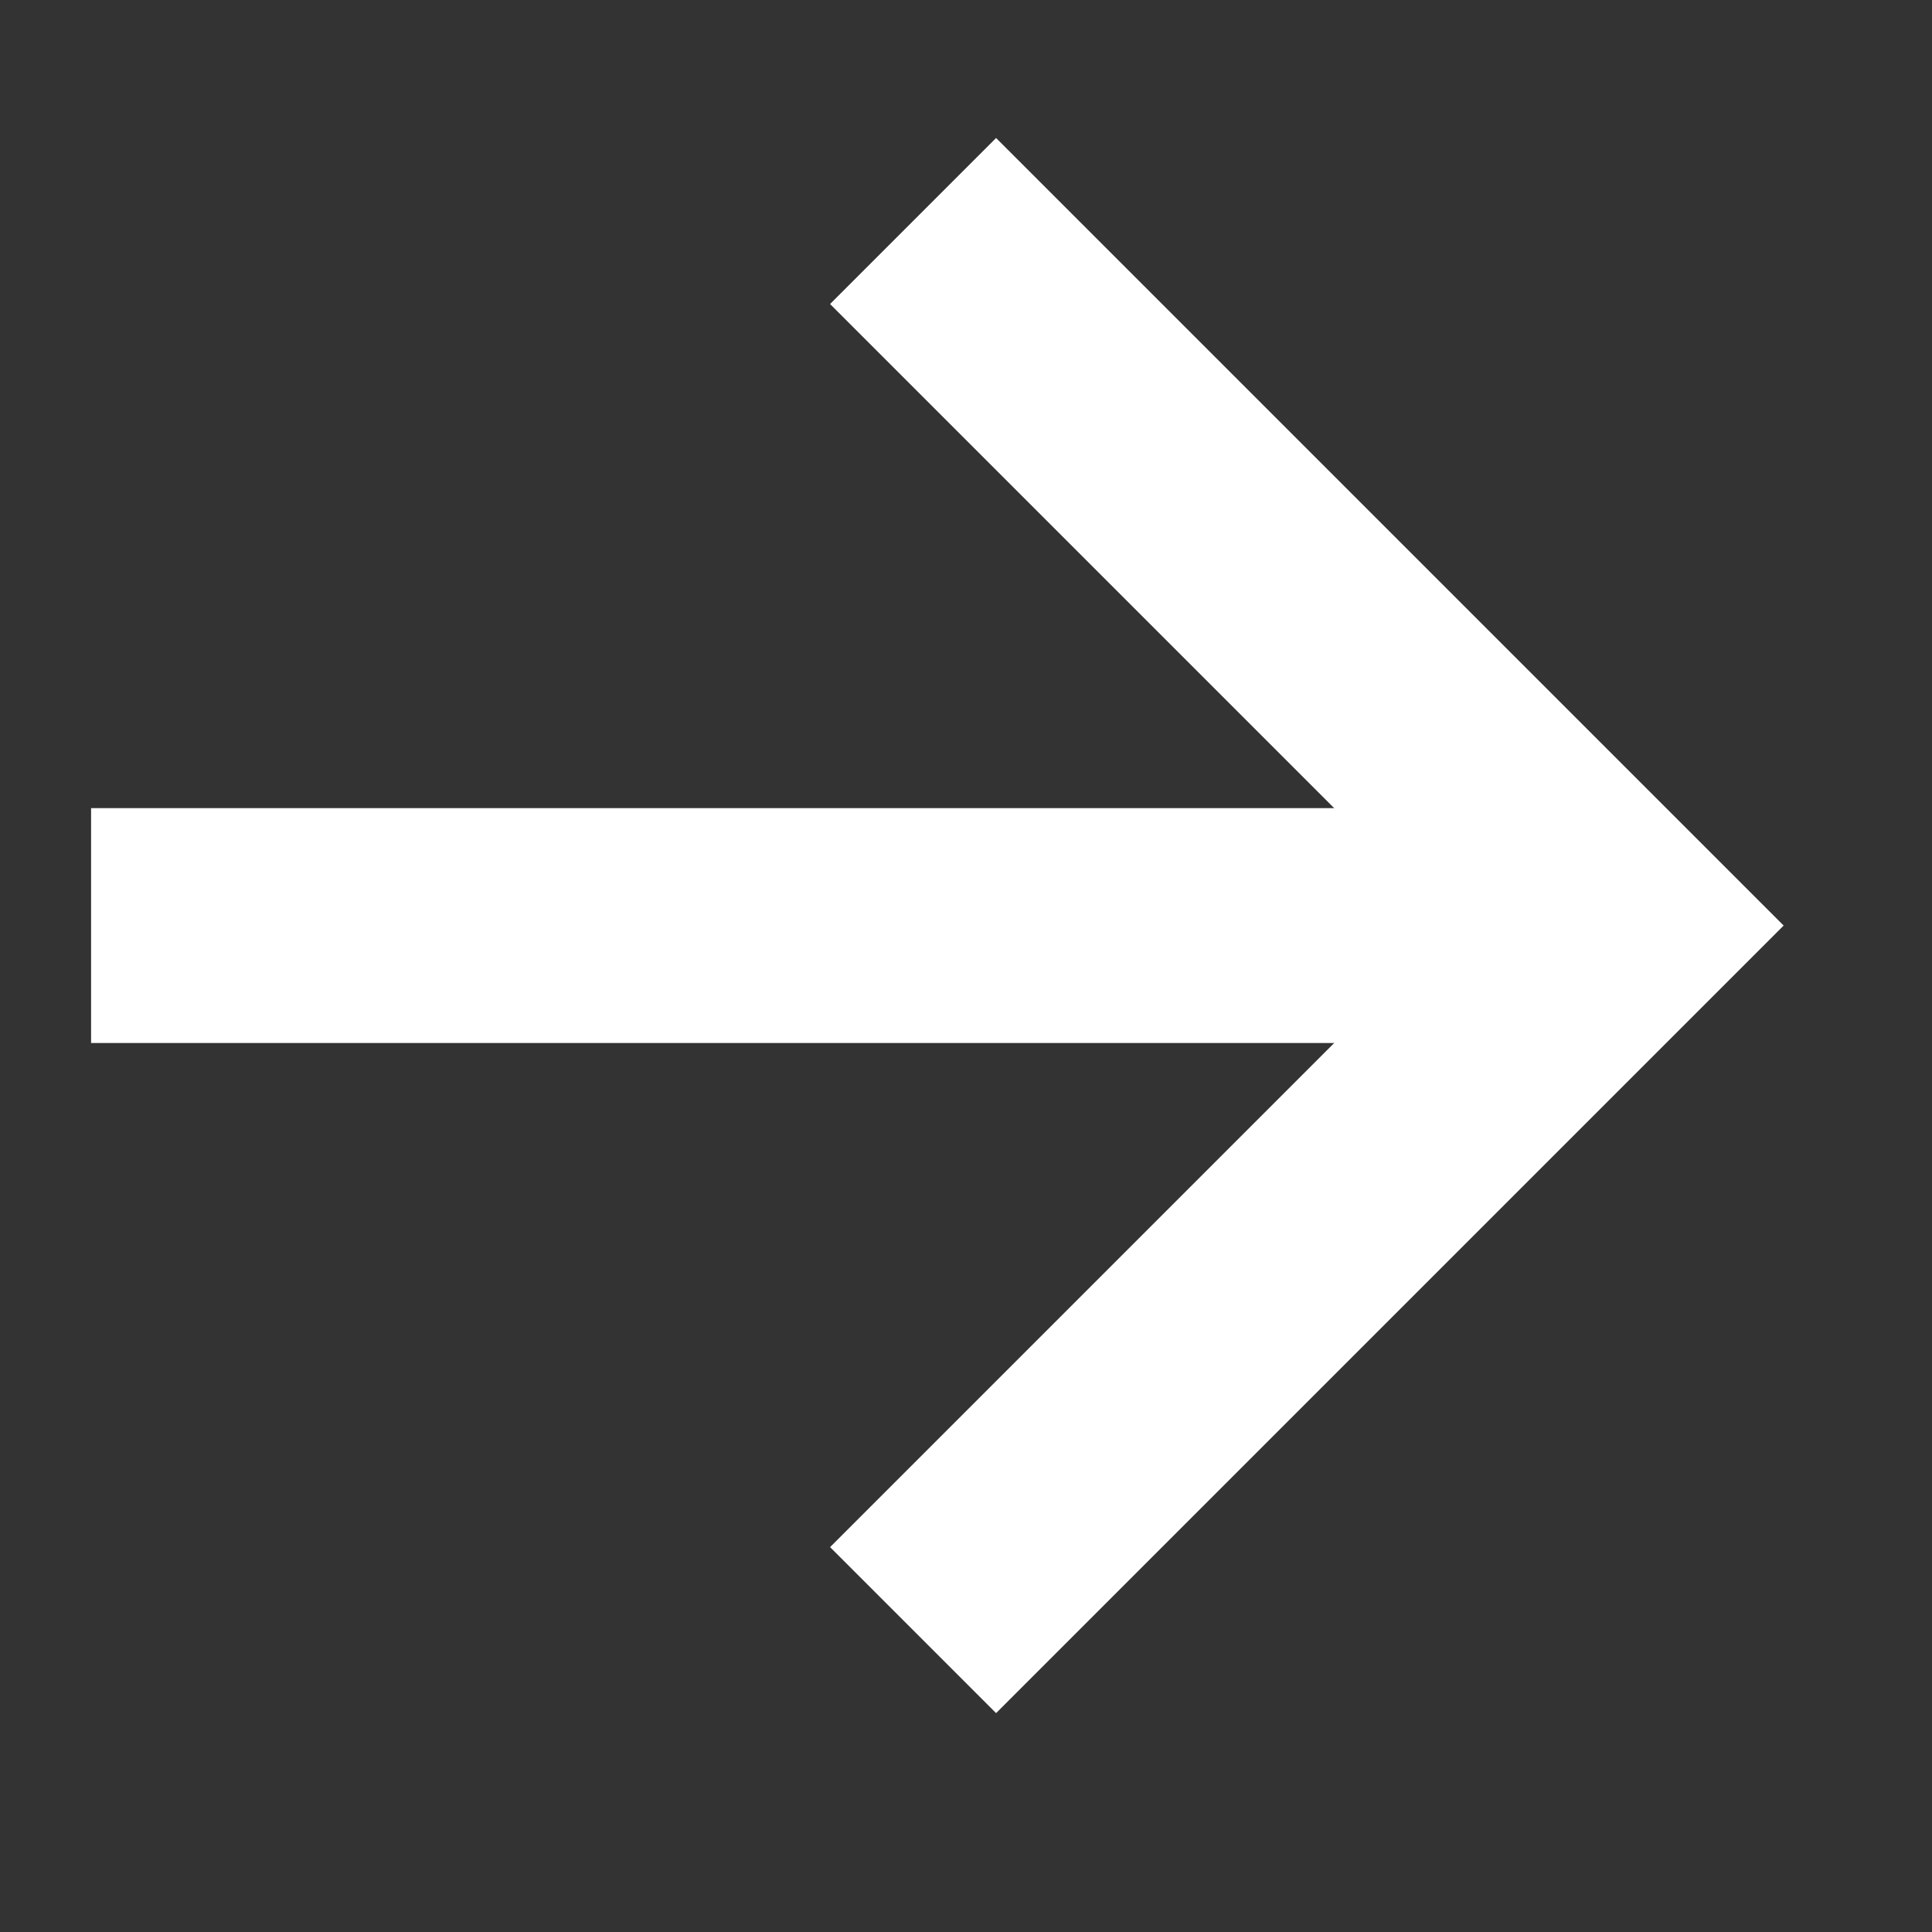
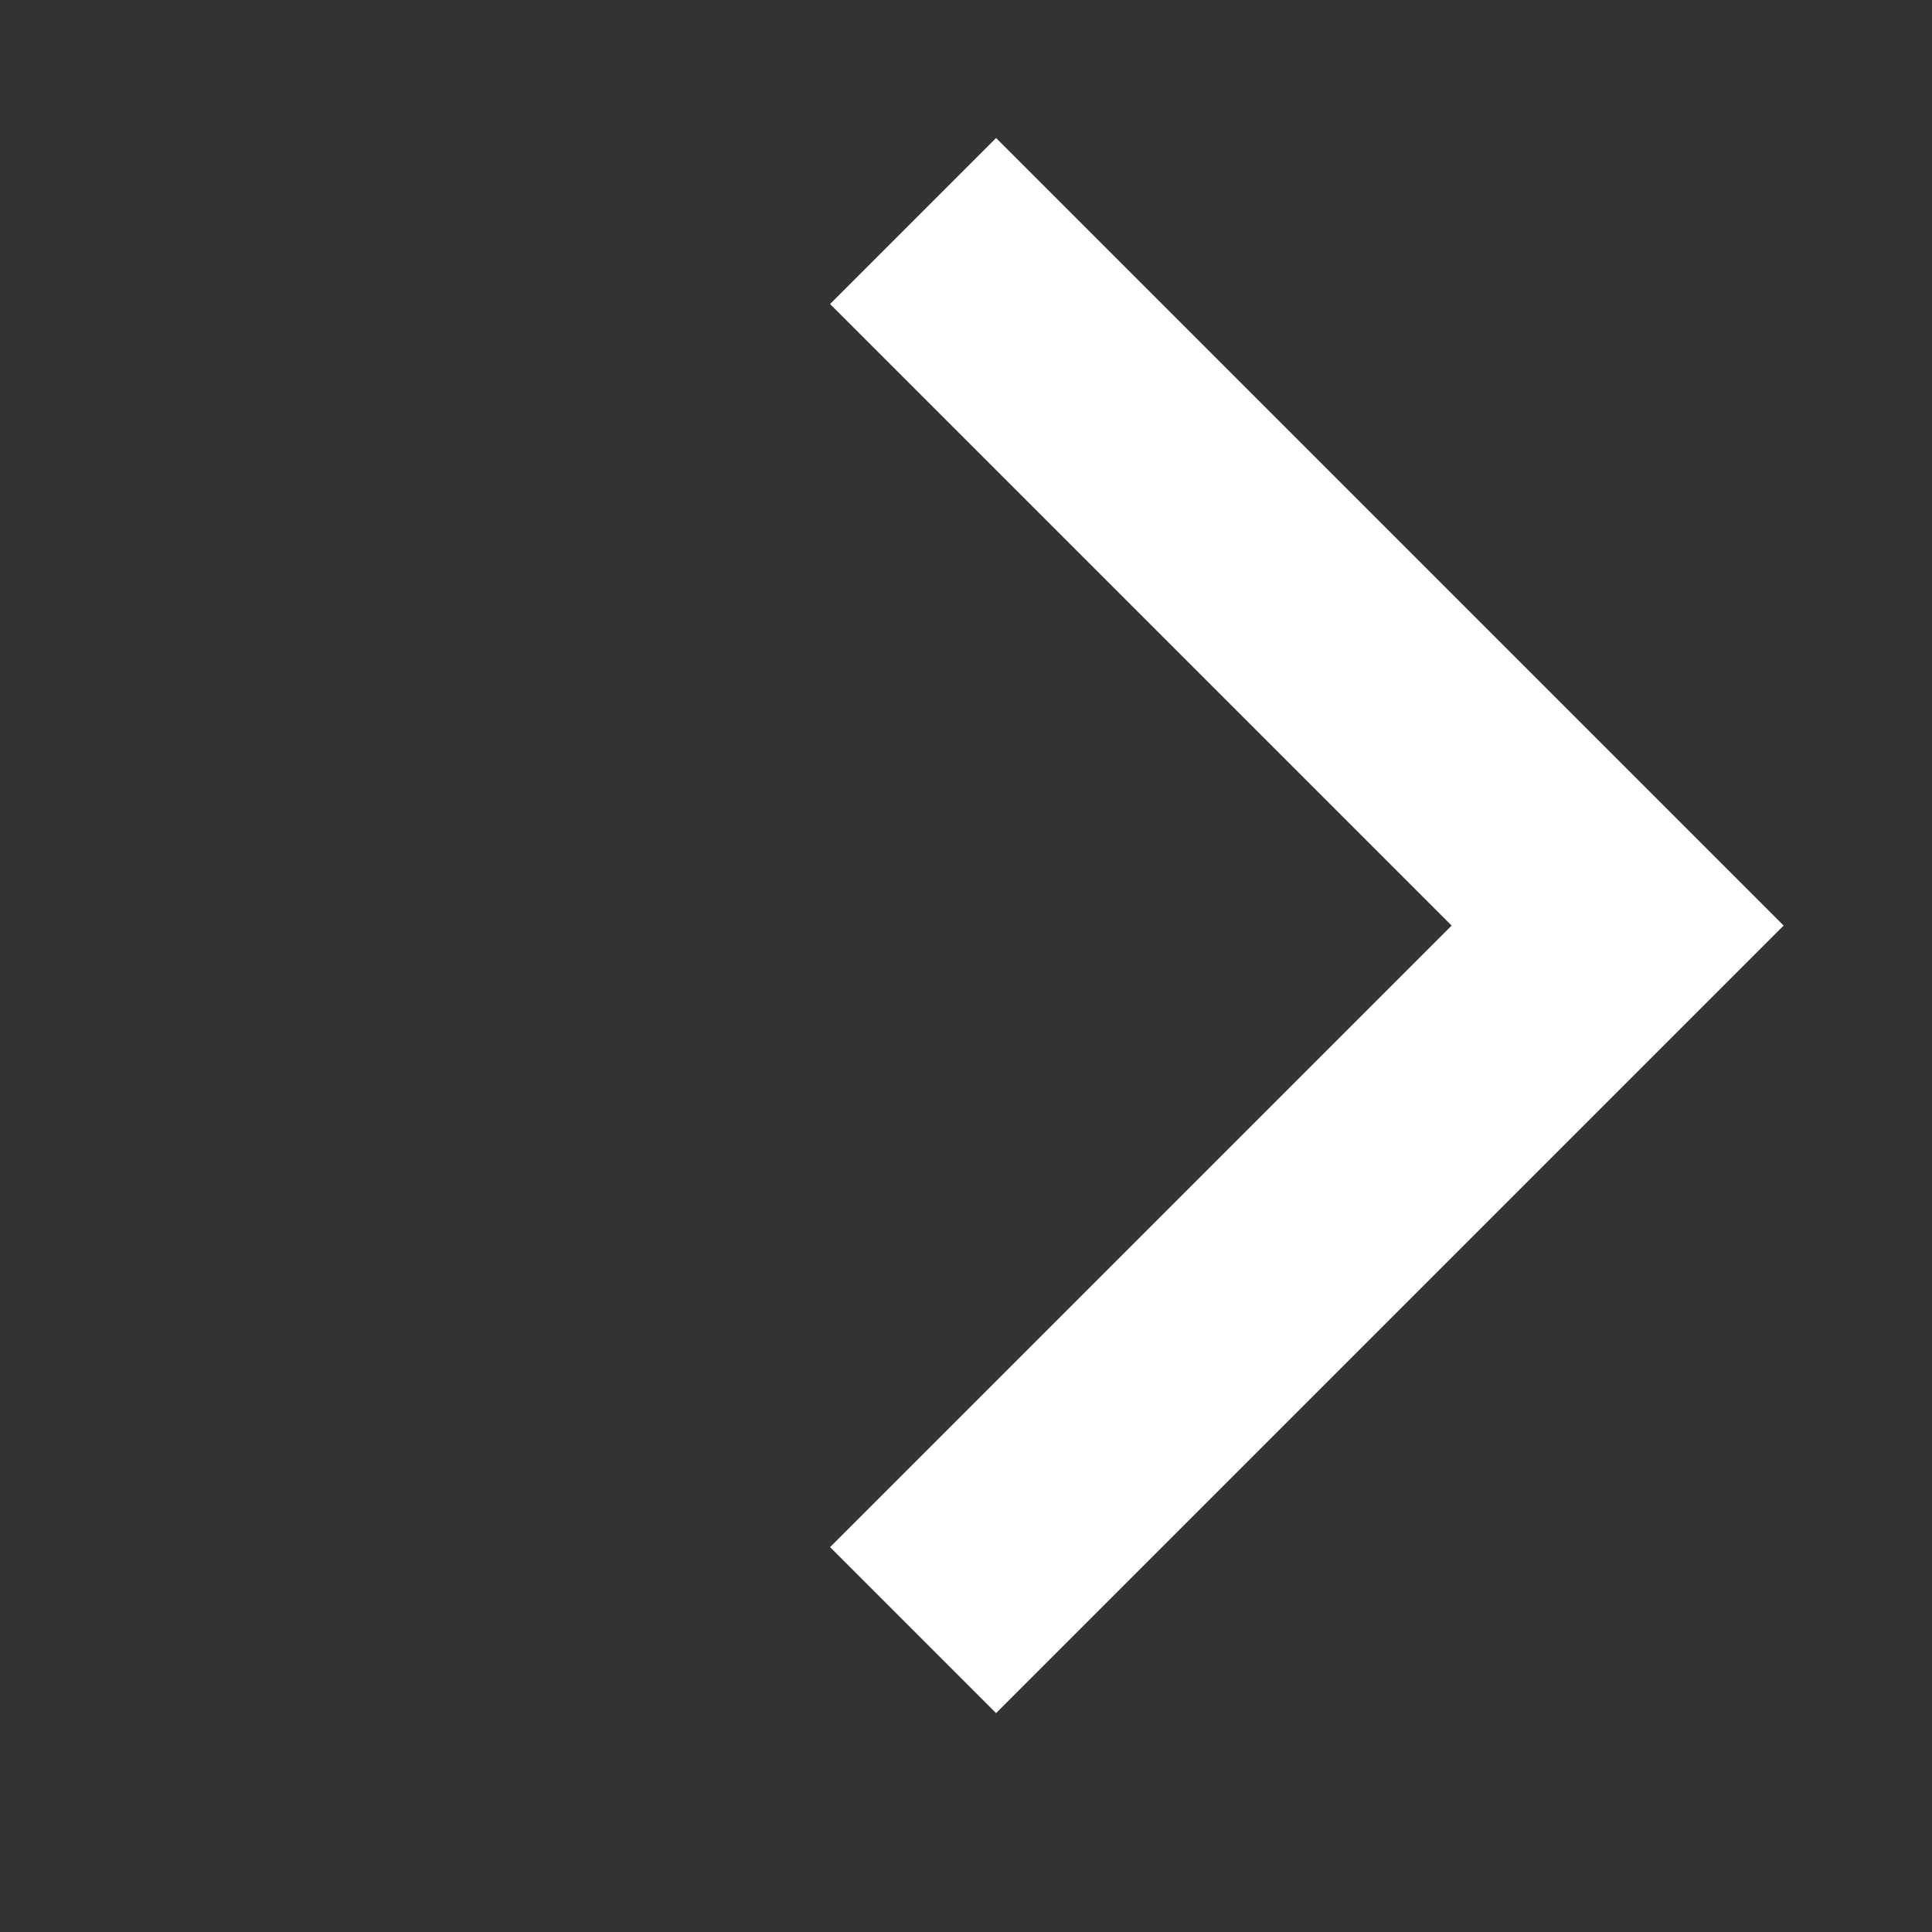
<svg xmlns="http://www.w3.org/2000/svg" width="14" height="14" viewBox="0 0 14 14" fill="none">
  <rect x="0" y="0" width="14" height="14" fill="#333333" stroke="none" />
  <path fill-rule="evenodd" clip-rule="evenodd" d="M12.925 6.707L7.218 12.414L6.015 11.211L10.519 6.707L6.015 2.203L7.218 1L12.925 6.707Z" fill="white" />
-   <path fill-rule="evenodd" clip-rule="evenodd" d="M11.722 7.558L0.66 7.558L0.66 5.856L11.722 5.856L11.722 7.558Z" fill="white" />
</svg>